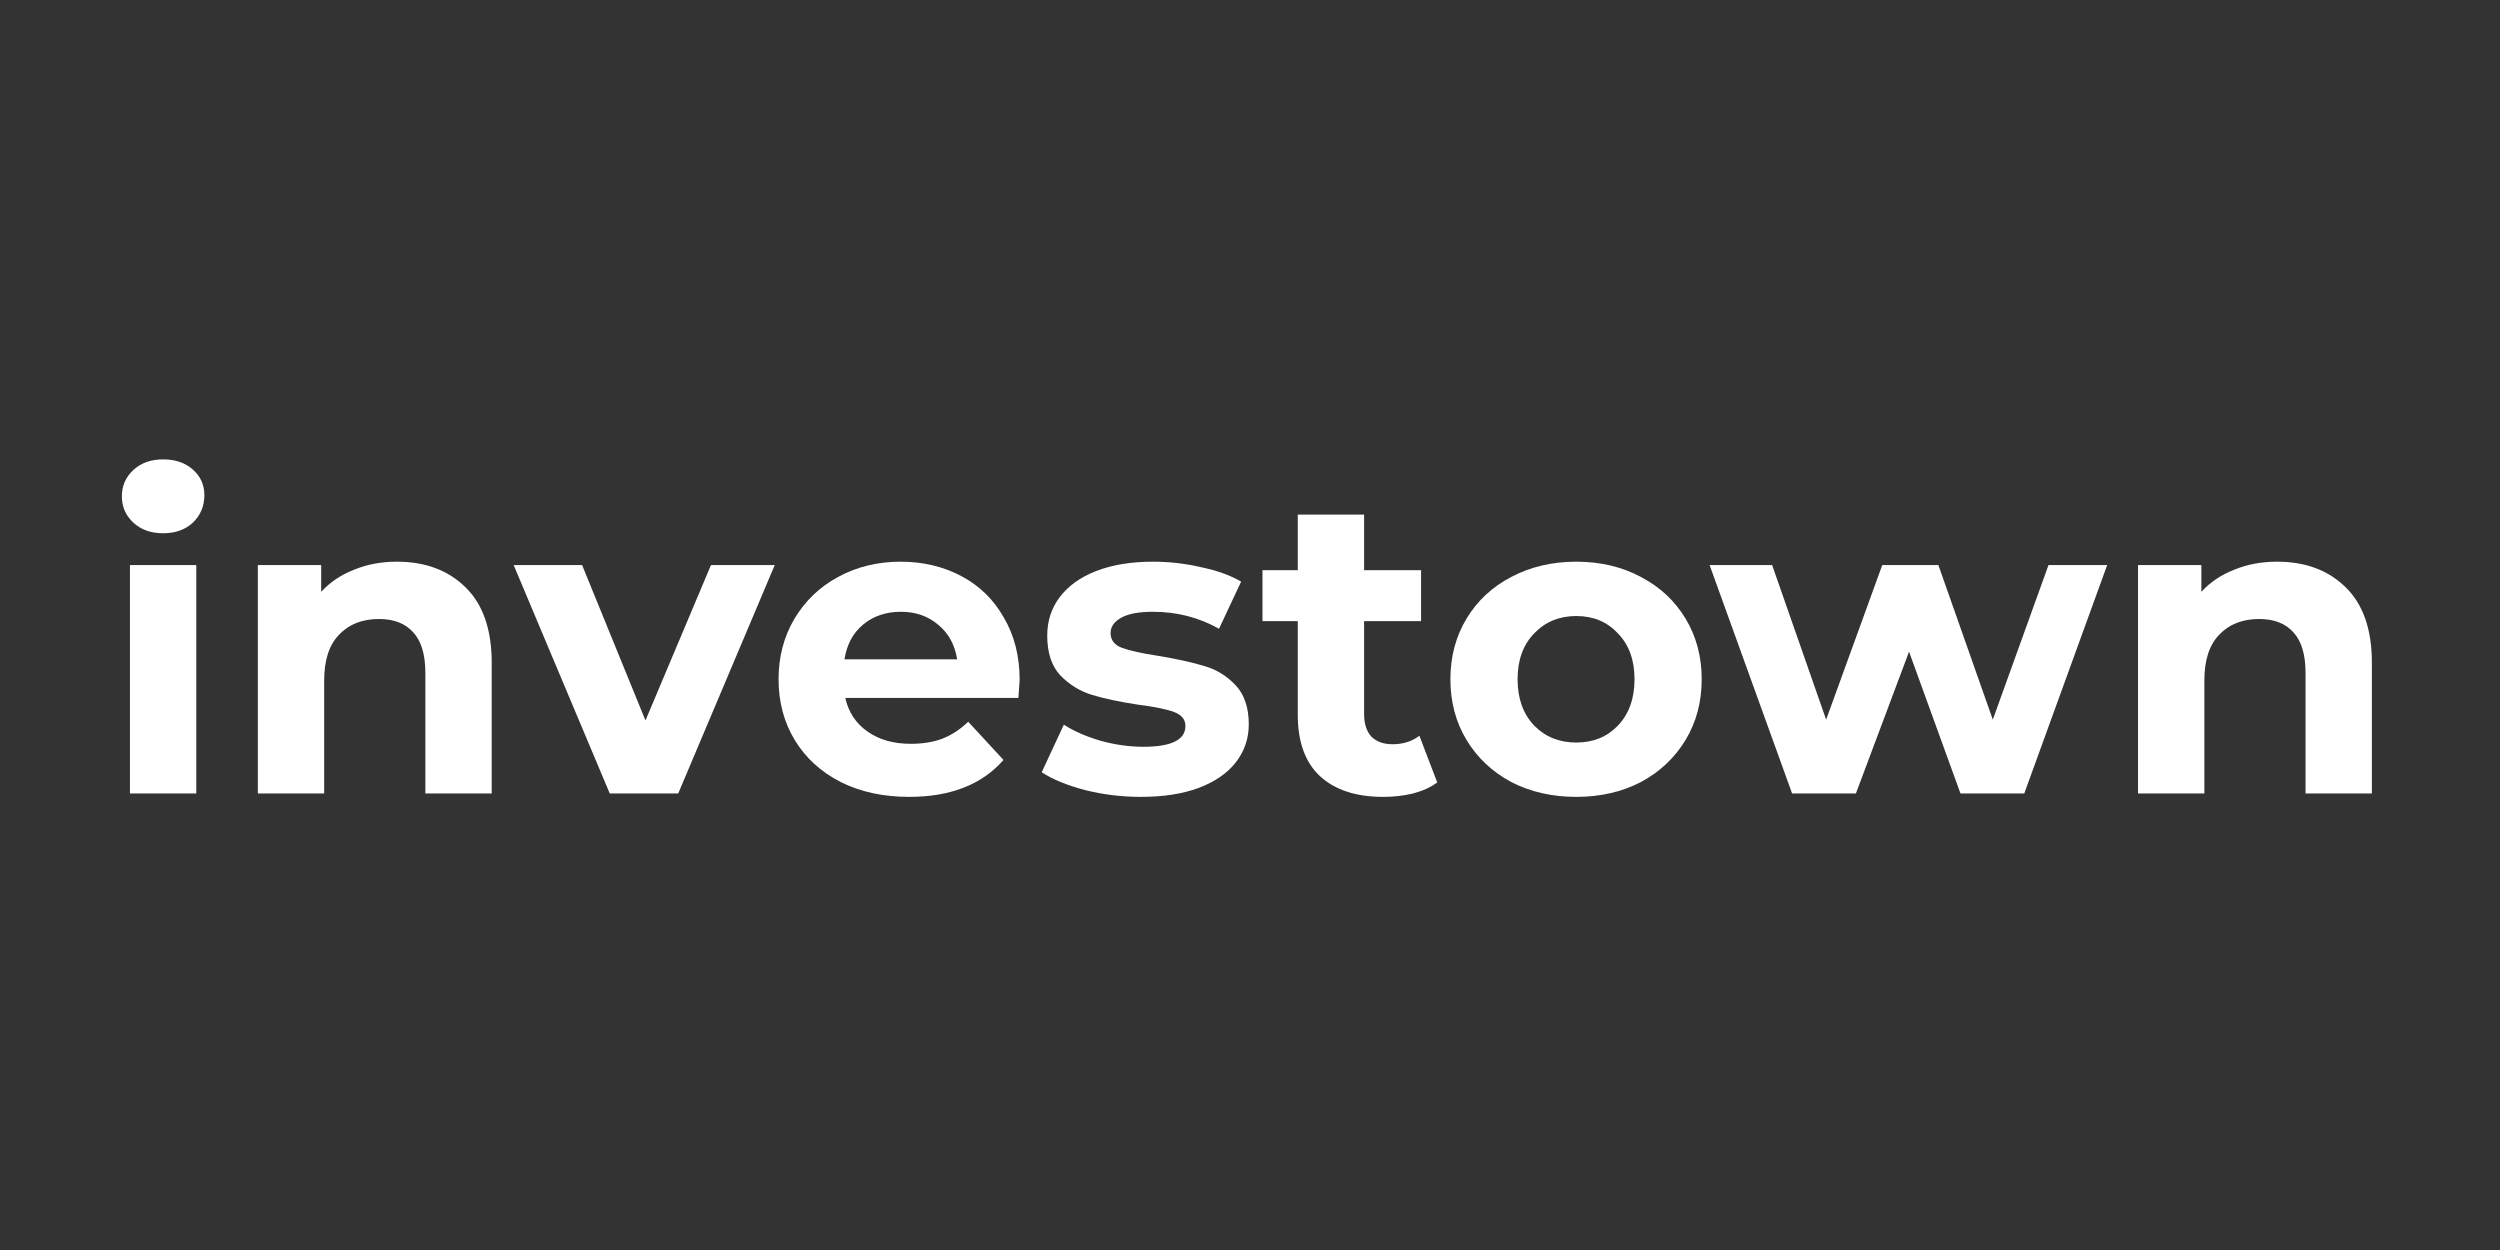
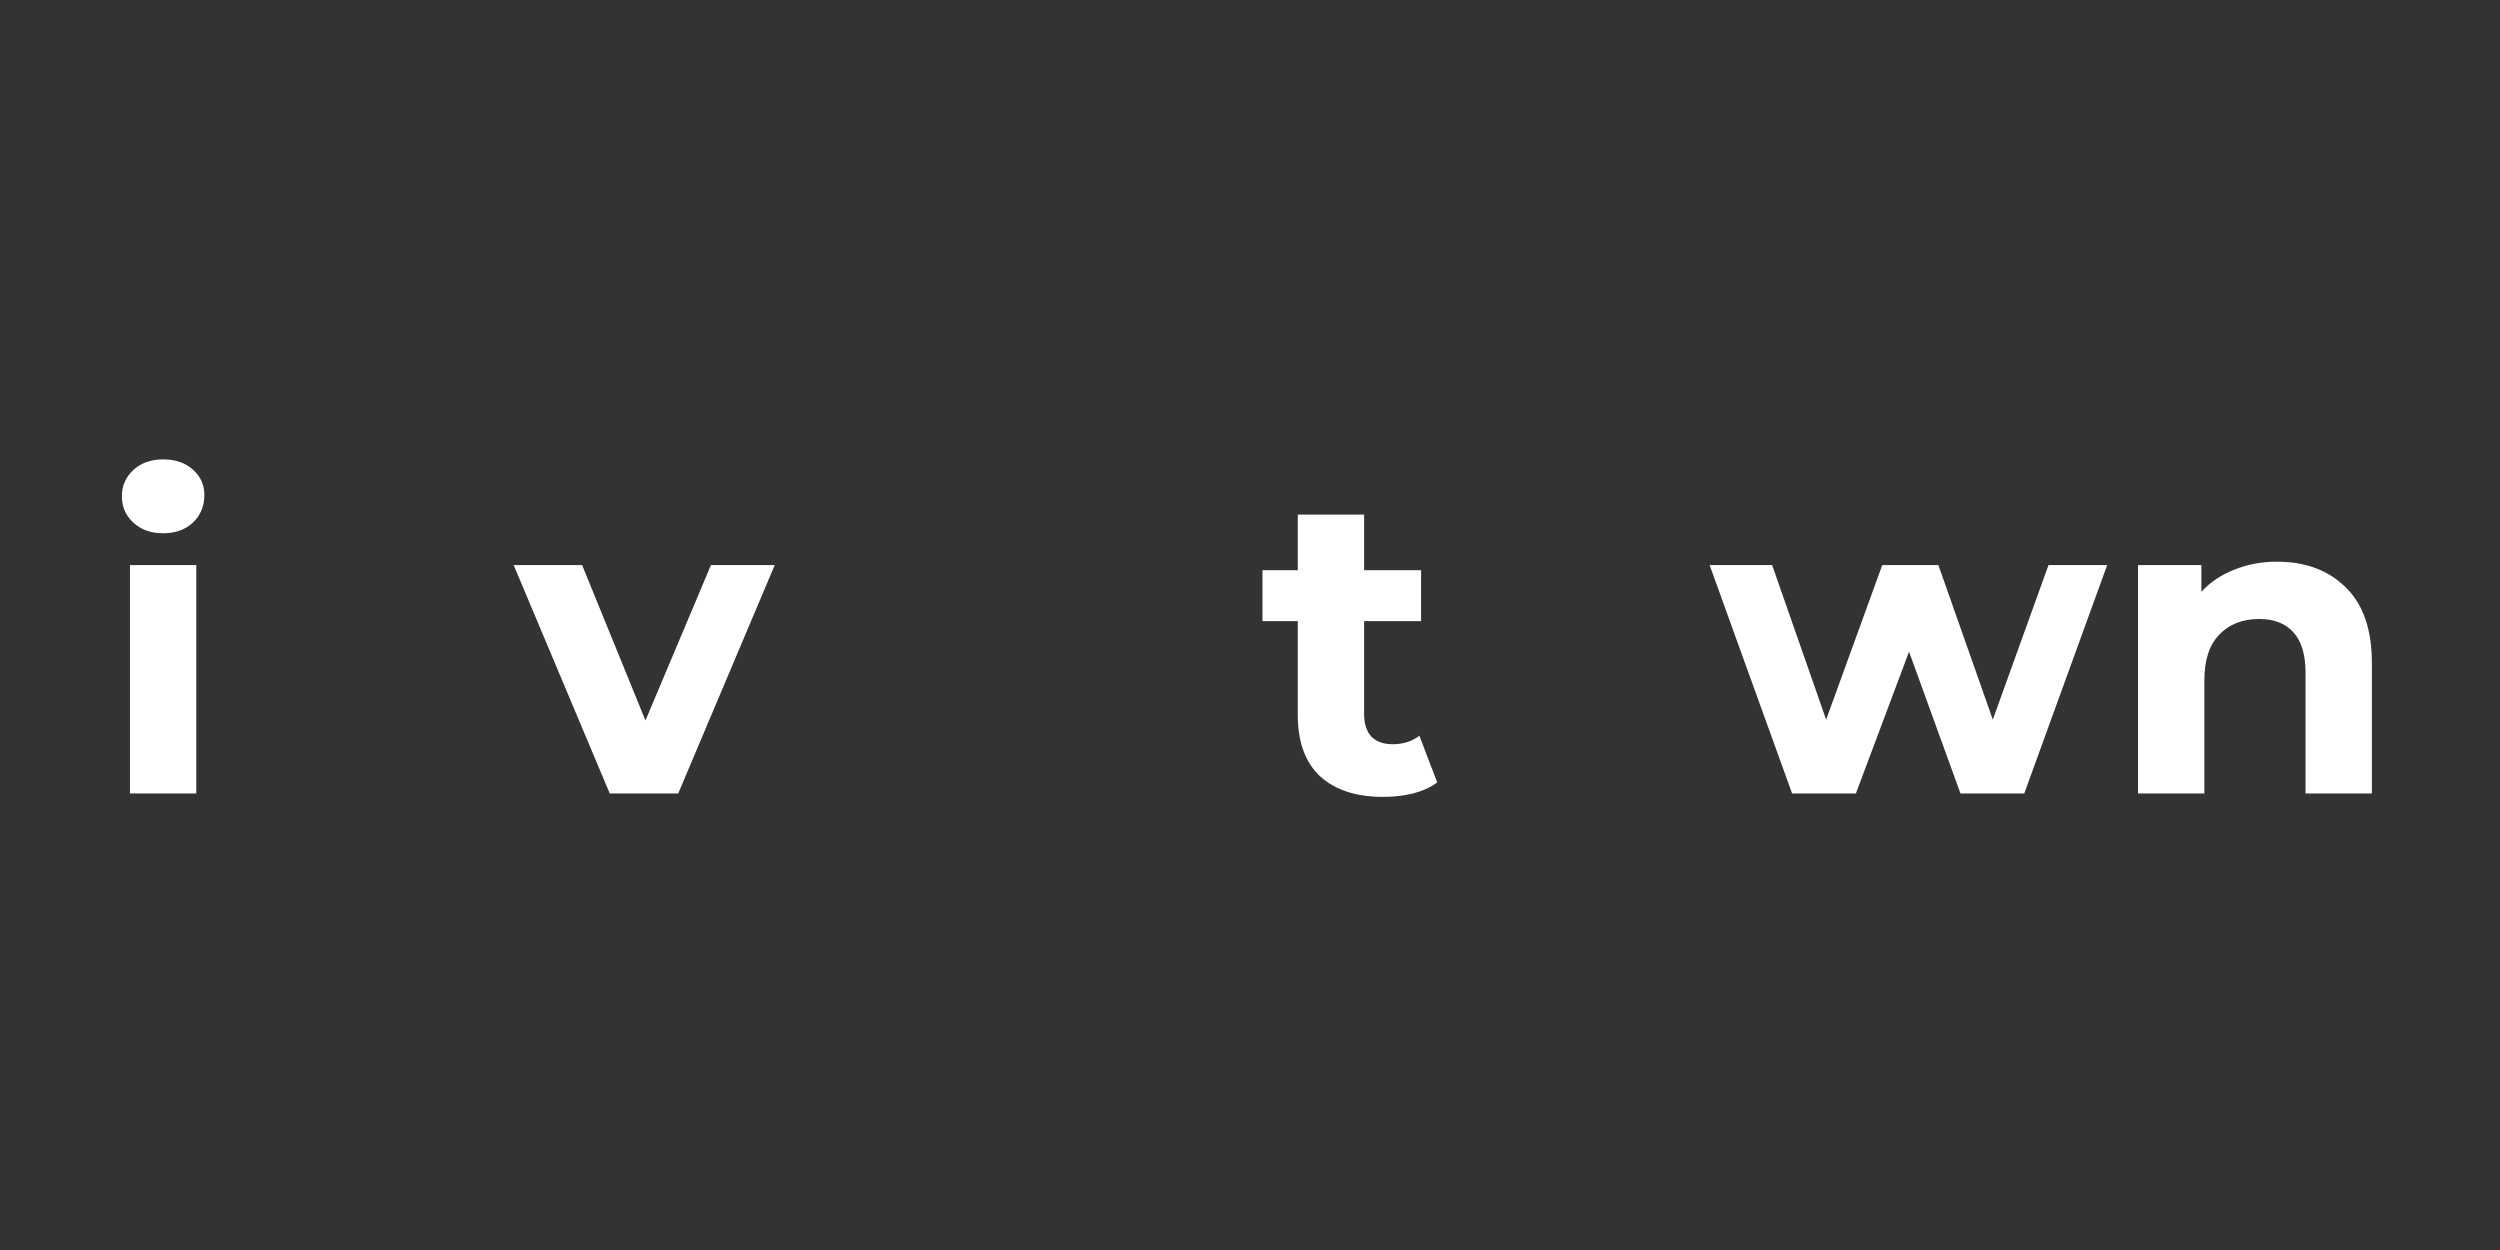
<svg xmlns="http://www.w3.org/2000/svg" width="400" height="200" viewBox="0 0 400 200" fill="none">
  <rect x="0" y="0" width="400" height="200" fill="#333333" stroke="none" />
  <g clip-path="url(#clip0_3317_1592)">
    <path d="M20.793 90.415H31.405V126.959H20.793V90.415ZM26.099 85.321C24.149 85.321 22.561 84.755 21.337 83.623C20.112 82.491 19.5 81.087 19.5 79.411C19.5 77.736 20.112 76.332 21.337 75.2C22.561 74.068 24.149 73.502 26.099 73.502C28.049 73.502 29.637 74.045 30.861 75.132C32.086 76.219 32.698 77.577 32.698 79.208C32.698 80.974 32.086 82.445 30.861 83.623C29.637 84.755 28.049 85.321 26.099 85.321Z" fill="white" />
-     <path d="M63.501 89.87C68.037 89.87 71.688 91.229 74.454 93.946C77.266 96.663 78.672 100.693 78.672 106.036V126.957H68.059V107.666C68.059 104.768 67.424 102.617 66.154 101.213C64.884 99.764 63.048 99.04 60.644 99.04C57.968 99.04 55.836 99.878 54.249 101.553C52.661 103.183 51.868 105.629 51.868 108.889V126.957H41.255V90.413H51.392V94.693C52.798 93.153 54.544 91.976 56.63 91.161C58.716 90.3 61.007 89.87 63.501 89.87Z" fill="white" />
    <path d="M123.957 90.414L108.514 126.958H97.561L82.186 90.414H93.139L103.275 115.274L113.752 90.414H123.957Z" fill="white" />
-     <path d="M163.144 108.821C163.144 108.957 163.076 109.908 162.94 111.674H135.251C135.75 113.938 136.929 115.727 138.789 117.04C140.648 118.353 142.961 119.01 145.728 119.01C147.633 119.01 149.311 118.738 150.762 118.195C152.259 117.606 153.642 116.7 154.912 115.478L160.559 121.591C157.112 125.531 152.077 127.5 145.456 127.5C141.328 127.5 137.677 126.708 134.503 125.123C131.328 123.493 128.879 121.251 127.155 118.398C125.432 115.546 124.57 112.308 124.57 108.685C124.57 105.108 125.409 101.893 127.087 99.04C128.811 96.142 131.146 93.9 134.094 92.315C137.088 90.685 140.421 89.87 144.095 89.87C147.678 89.87 150.921 90.64 153.824 92.18C156.726 93.719 158.994 95.938 160.627 98.836C162.305 101.689 163.144 105.017 163.144 108.821ZM144.163 97.885C141.759 97.885 139.741 98.564 138.108 99.923C136.475 101.281 135.478 103.138 135.115 105.493H153.143C152.78 103.183 151.783 101.349 150.15 99.991C148.517 98.587 146.521 97.885 144.163 97.885Z" fill="white" />
-     <path d="M182.524 127.5C179.485 127.5 176.514 127.138 173.612 126.413C170.709 125.644 168.396 124.693 166.672 123.561L170.21 115.953C171.843 116.995 173.816 117.855 176.129 118.534C178.442 119.168 180.71 119.485 182.932 119.485C187.422 119.485 189.667 118.376 189.667 116.157C189.667 115.115 189.055 114.368 187.83 113.915C186.606 113.463 184.723 113.078 182.184 112.761C179.19 112.308 176.718 111.787 174.768 111.198C172.818 110.61 171.117 109.568 169.666 108.074C168.26 106.58 167.557 104.451 167.557 101.689C167.557 99.379 168.214 97.342 169.53 95.576C170.89 93.764 172.841 92.361 175.381 91.365C177.966 90.368 181.004 89.87 184.497 89.87C187.082 89.87 189.644 90.164 192.184 90.753C194.769 91.296 196.901 92.066 198.579 93.063L195.042 100.602C191.821 98.791 188.306 97.885 184.497 97.885C182.229 97.885 180.528 98.202 179.394 98.836C178.261 99.47 177.693 100.285 177.693 101.281C177.693 102.413 178.306 103.206 179.53 103.659C180.755 104.112 182.705 104.542 185.381 104.949C188.374 105.447 190.824 105.991 192.728 106.58C194.633 107.123 196.289 108.142 197.695 109.636C199.101 111.131 199.804 113.213 199.804 115.885C199.804 118.149 199.123 120.165 197.763 121.931C196.402 123.697 194.407 125.078 191.776 126.074C189.191 127.025 186.107 127.5 182.524 127.5Z" fill="white" />
    <path d="M229.958 125.192C228.915 125.961 227.622 126.55 226.081 126.958C224.584 127.32 222.996 127.501 221.318 127.501C216.964 127.501 213.585 126.392 211.182 124.173C208.823 121.954 207.644 118.693 207.644 114.392V99.38H201.997V91.229H207.644V82.331H218.257V91.229H227.373V99.38H218.257V114.255C218.257 115.795 218.642 116.995 219.413 117.855C220.23 118.671 221.364 119.078 222.815 119.078C224.493 119.078 225.922 118.626 227.101 117.72L229.958 125.192Z" fill="white" />
-     <path d="M252.202 127.5C248.347 127.5 244.878 126.708 241.794 125.123C238.755 123.493 236.374 121.251 234.65 118.398C232.927 115.546 232.065 112.308 232.065 108.685C232.065 105.063 232.927 101.825 234.65 98.972C236.374 96.119 238.755 93.9 241.794 92.315C244.878 90.685 248.347 89.87 252.202 89.87C256.058 89.87 259.505 90.685 262.543 92.315C265.582 93.9 267.963 96.119 269.687 98.972C271.41 101.825 272.272 105.063 272.272 108.685C272.272 112.308 271.41 115.546 269.687 118.398C267.963 121.251 265.582 123.493 262.543 125.123C259.505 126.708 256.058 127.5 252.202 127.5ZM252.202 118.806C254.924 118.806 257.146 117.9 258.87 116.089C260.638 114.232 261.523 111.765 261.523 108.685C261.523 105.606 260.638 103.161 258.87 101.349C257.146 99.493 254.924 98.564 252.202 98.564C249.481 98.564 247.236 99.493 245.467 101.349C243.699 103.161 242.814 105.606 242.814 108.685C242.814 111.765 243.699 114.232 245.467 116.089C247.236 117.9 249.481 118.806 252.202 118.806Z" fill="white" />
    <path d="M337.147 90.414L323.881 126.958H313.679L305.447 104.271L296.942 126.958H286.737L273.539 90.414H283.541L292.181 115.139L301.16 90.414H310.14L318.849 115.139L327.759 90.414H337.147Z" fill="white" />
    <path d="M364.329 89.87C368.863 89.87 372.515 91.229 375.282 93.946C378.093 96.663 379.5 100.693 379.5 106.036V126.957H368.886V107.666C368.886 104.768 368.253 102.617 366.982 101.213C365.713 99.764 363.874 99.04 361.472 99.04C358.796 99.04 356.664 99.878 355.076 101.553C353.488 103.183 352.697 105.629 352.697 108.889V126.957H342.083V90.413H352.219V94.693C353.626 93.153 355.372 91.976 357.458 91.161C359.544 90.3 361.834 89.87 364.329 89.87Z" fill="white" />
  </g>
  <defs>
    <clipPath id="clip0_3317_1592">
      <rect width="360" height="58.723" fill="white" transform="translate(19.5 71.139)" />
    </clipPath>
  </defs>
</svg>